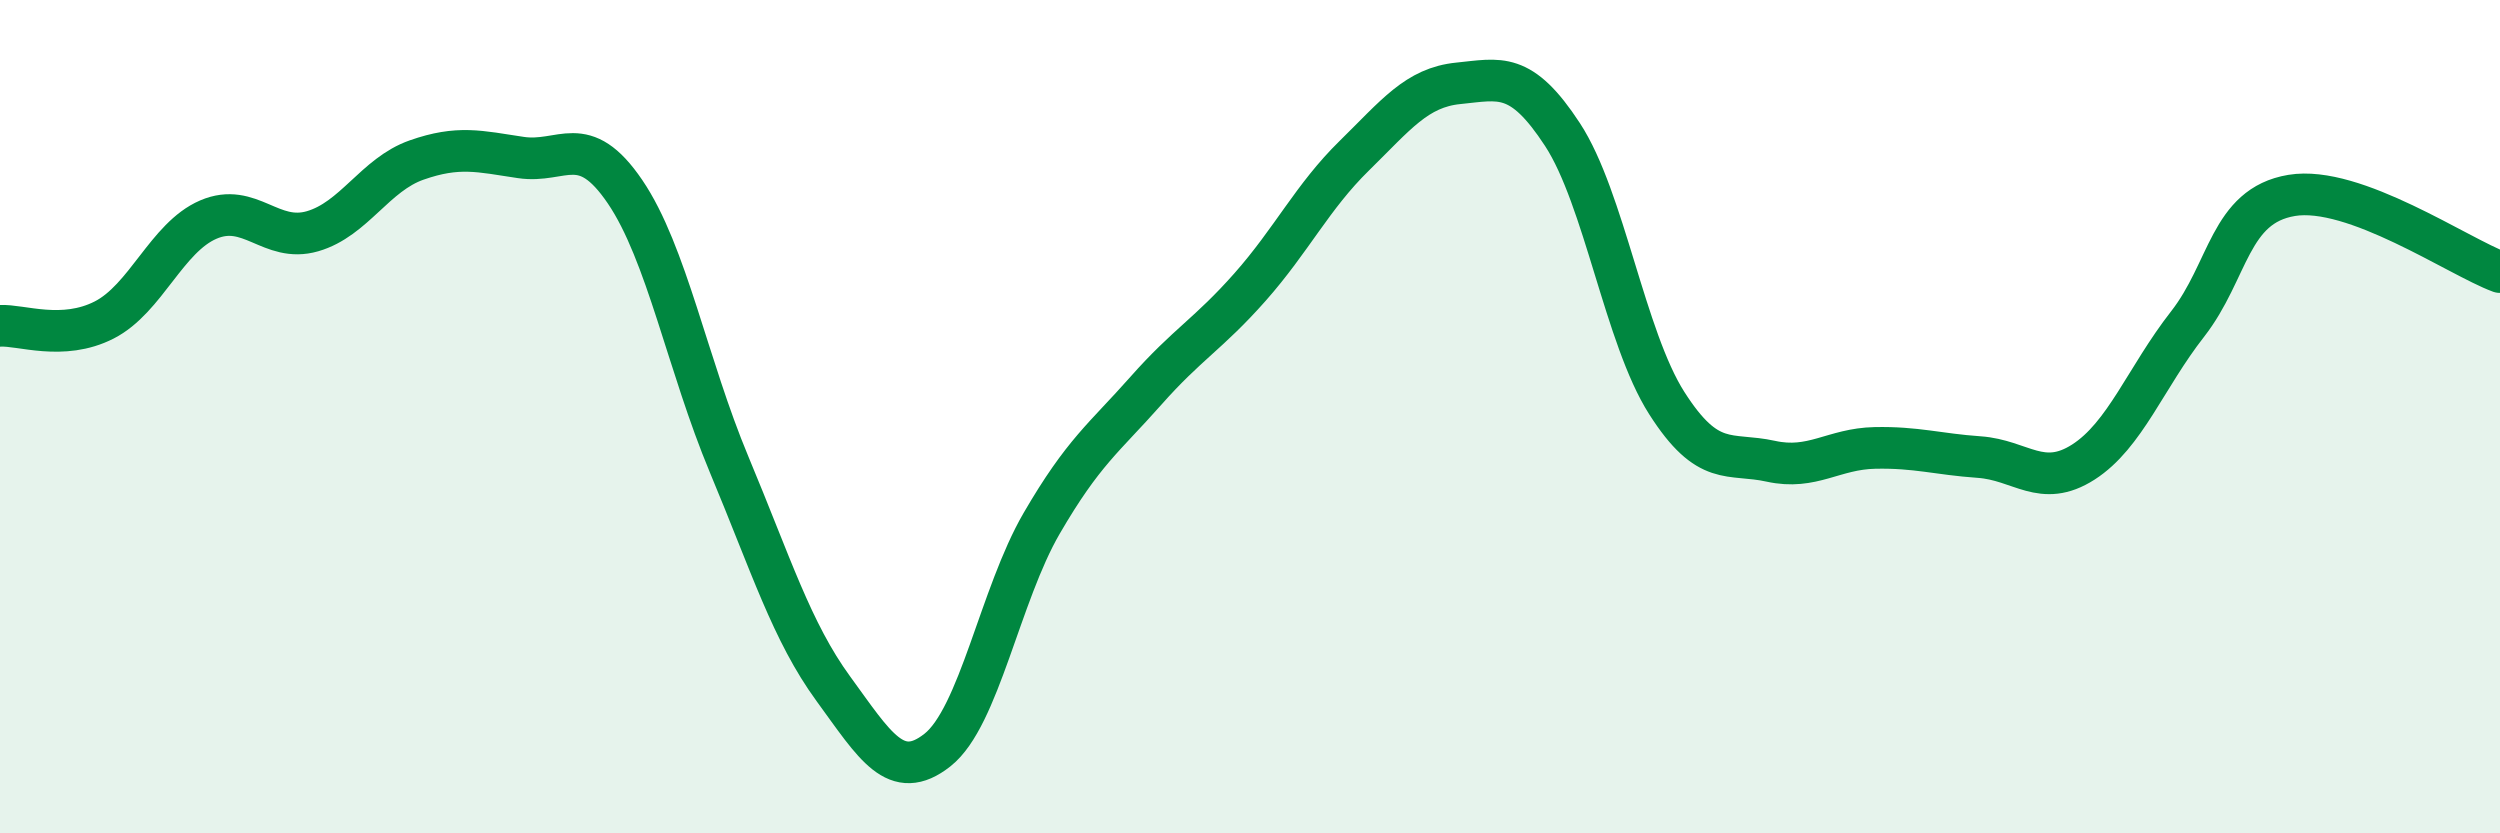
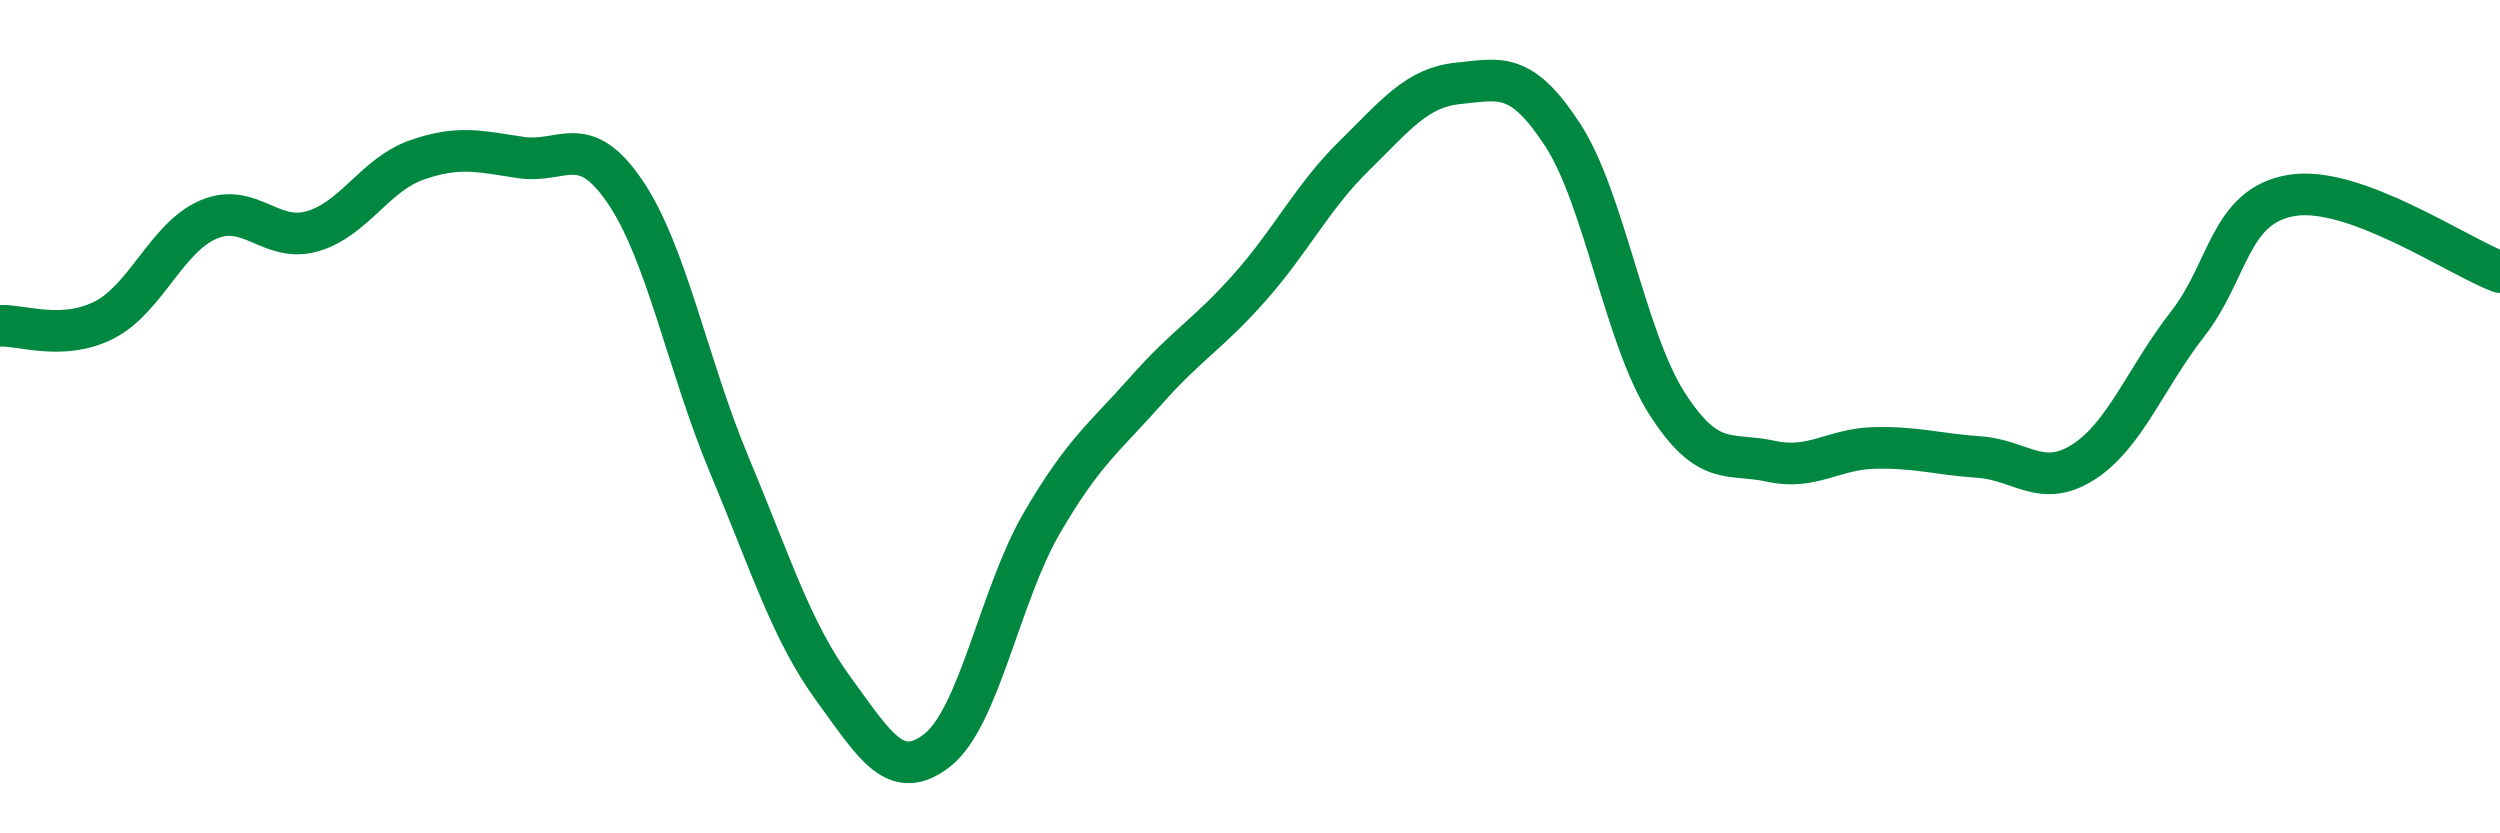
<svg xmlns="http://www.w3.org/2000/svg" width="60" height="20" viewBox="0 0 60 20">
-   <path d="M 0,7.82 C 0.5,7.79 1.5,8.19 2.5,7.68 C 3.5,7.17 4,5.7 5,5.27 C 6,4.84 6.5,5.84 7.5,5.55 C 8.5,5.26 9,4.19 10,3.84 C 11,3.49 11.5,3.63 12.5,3.78 C 13.5,3.93 14,3.13 15,4.6 C 16,6.07 16.5,8.76 17.5,11.15 C 18.5,13.54 19,15.16 20,16.53 C 21,17.9 21.5,18.79 22.5,18 C 23.5,17.21 24,14.28 25,12.56 C 26,10.84 26.5,10.51 27.5,9.38 C 28.5,8.25 29,8.02 30,6.89 C 31,5.76 31.5,4.72 32.5,3.74 C 33.5,2.76 34,2.1 35,2 C 36,1.9 36.5,1.7 37.5,3.23 C 38.5,4.76 39,8.1 40,9.67 C 41,11.24 41.5,10.85 42.5,11.07 C 43.5,11.29 44,10.77 45,10.75 C 46,10.73 46.5,10.9 47.5,10.97 C 48.5,11.04 49,11.73 50,11.09 C 51,10.45 51.5,9.06 52.5,7.78 C 53.5,6.5 53.5,4.94 55,4.69 C 56.5,4.44 59,6.16 60,6.53L60 20L0 20Z" fill="#008740" opacity="0.1" stroke-linecap="round" stroke-linejoin="round" />
  <path d="M 0,7.82 C 0.5,7.79 1.5,8.19 2.5,7.68 C 3.5,7.17 4,5.7 5,5.27 C 6,4.84 6.5,5.84 7.5,5.55 C 8.5,5.26 9,4.19 10,3.84 C 11,3.49 11.5,3.63 12.5,3.78 C 13.5,3.93 14,3.13 15,4.6 C 16,6.07 16.5,8.76 17.5,11.15 C 18.5,13.54 19,15.16 20,16.53 C 21,17.9 21.5,18.79 22.5,18 C 23.5,17.21 24,14.28 25,12.56 C 26,10.84 26.5,10.51 27.5,9.38 C 28.5,8.25 29,8.02 30,6.89 C 31,5.76 31.5,4.72 32.5,3.74 C 33.5,2.76 34,2.1 35,2 C 36,1.9 36.5,1.7 37.5,3.23 C 38.5,4.76 39,8.1 40,9.67 C 41,11.24 41.5,10.85 42.5,11.07 C 43.5,11.29 44,10.77 45,10.75 C 46,10.73 46.5,10.9 47.5,10.97 C 48.5,11.04 49,11.73 50,11.09 C 51,10.45 51.5,9.06 52.5,7.78 C 53.5,6.5 53.5,4.94 55,4.69 C 56.5,4.44 59,6.16 60,6.53" stroke="#008740" stroke-width="1" fill="none" stroke-linecap="round" stroke-linejoin="round" />
</svg>